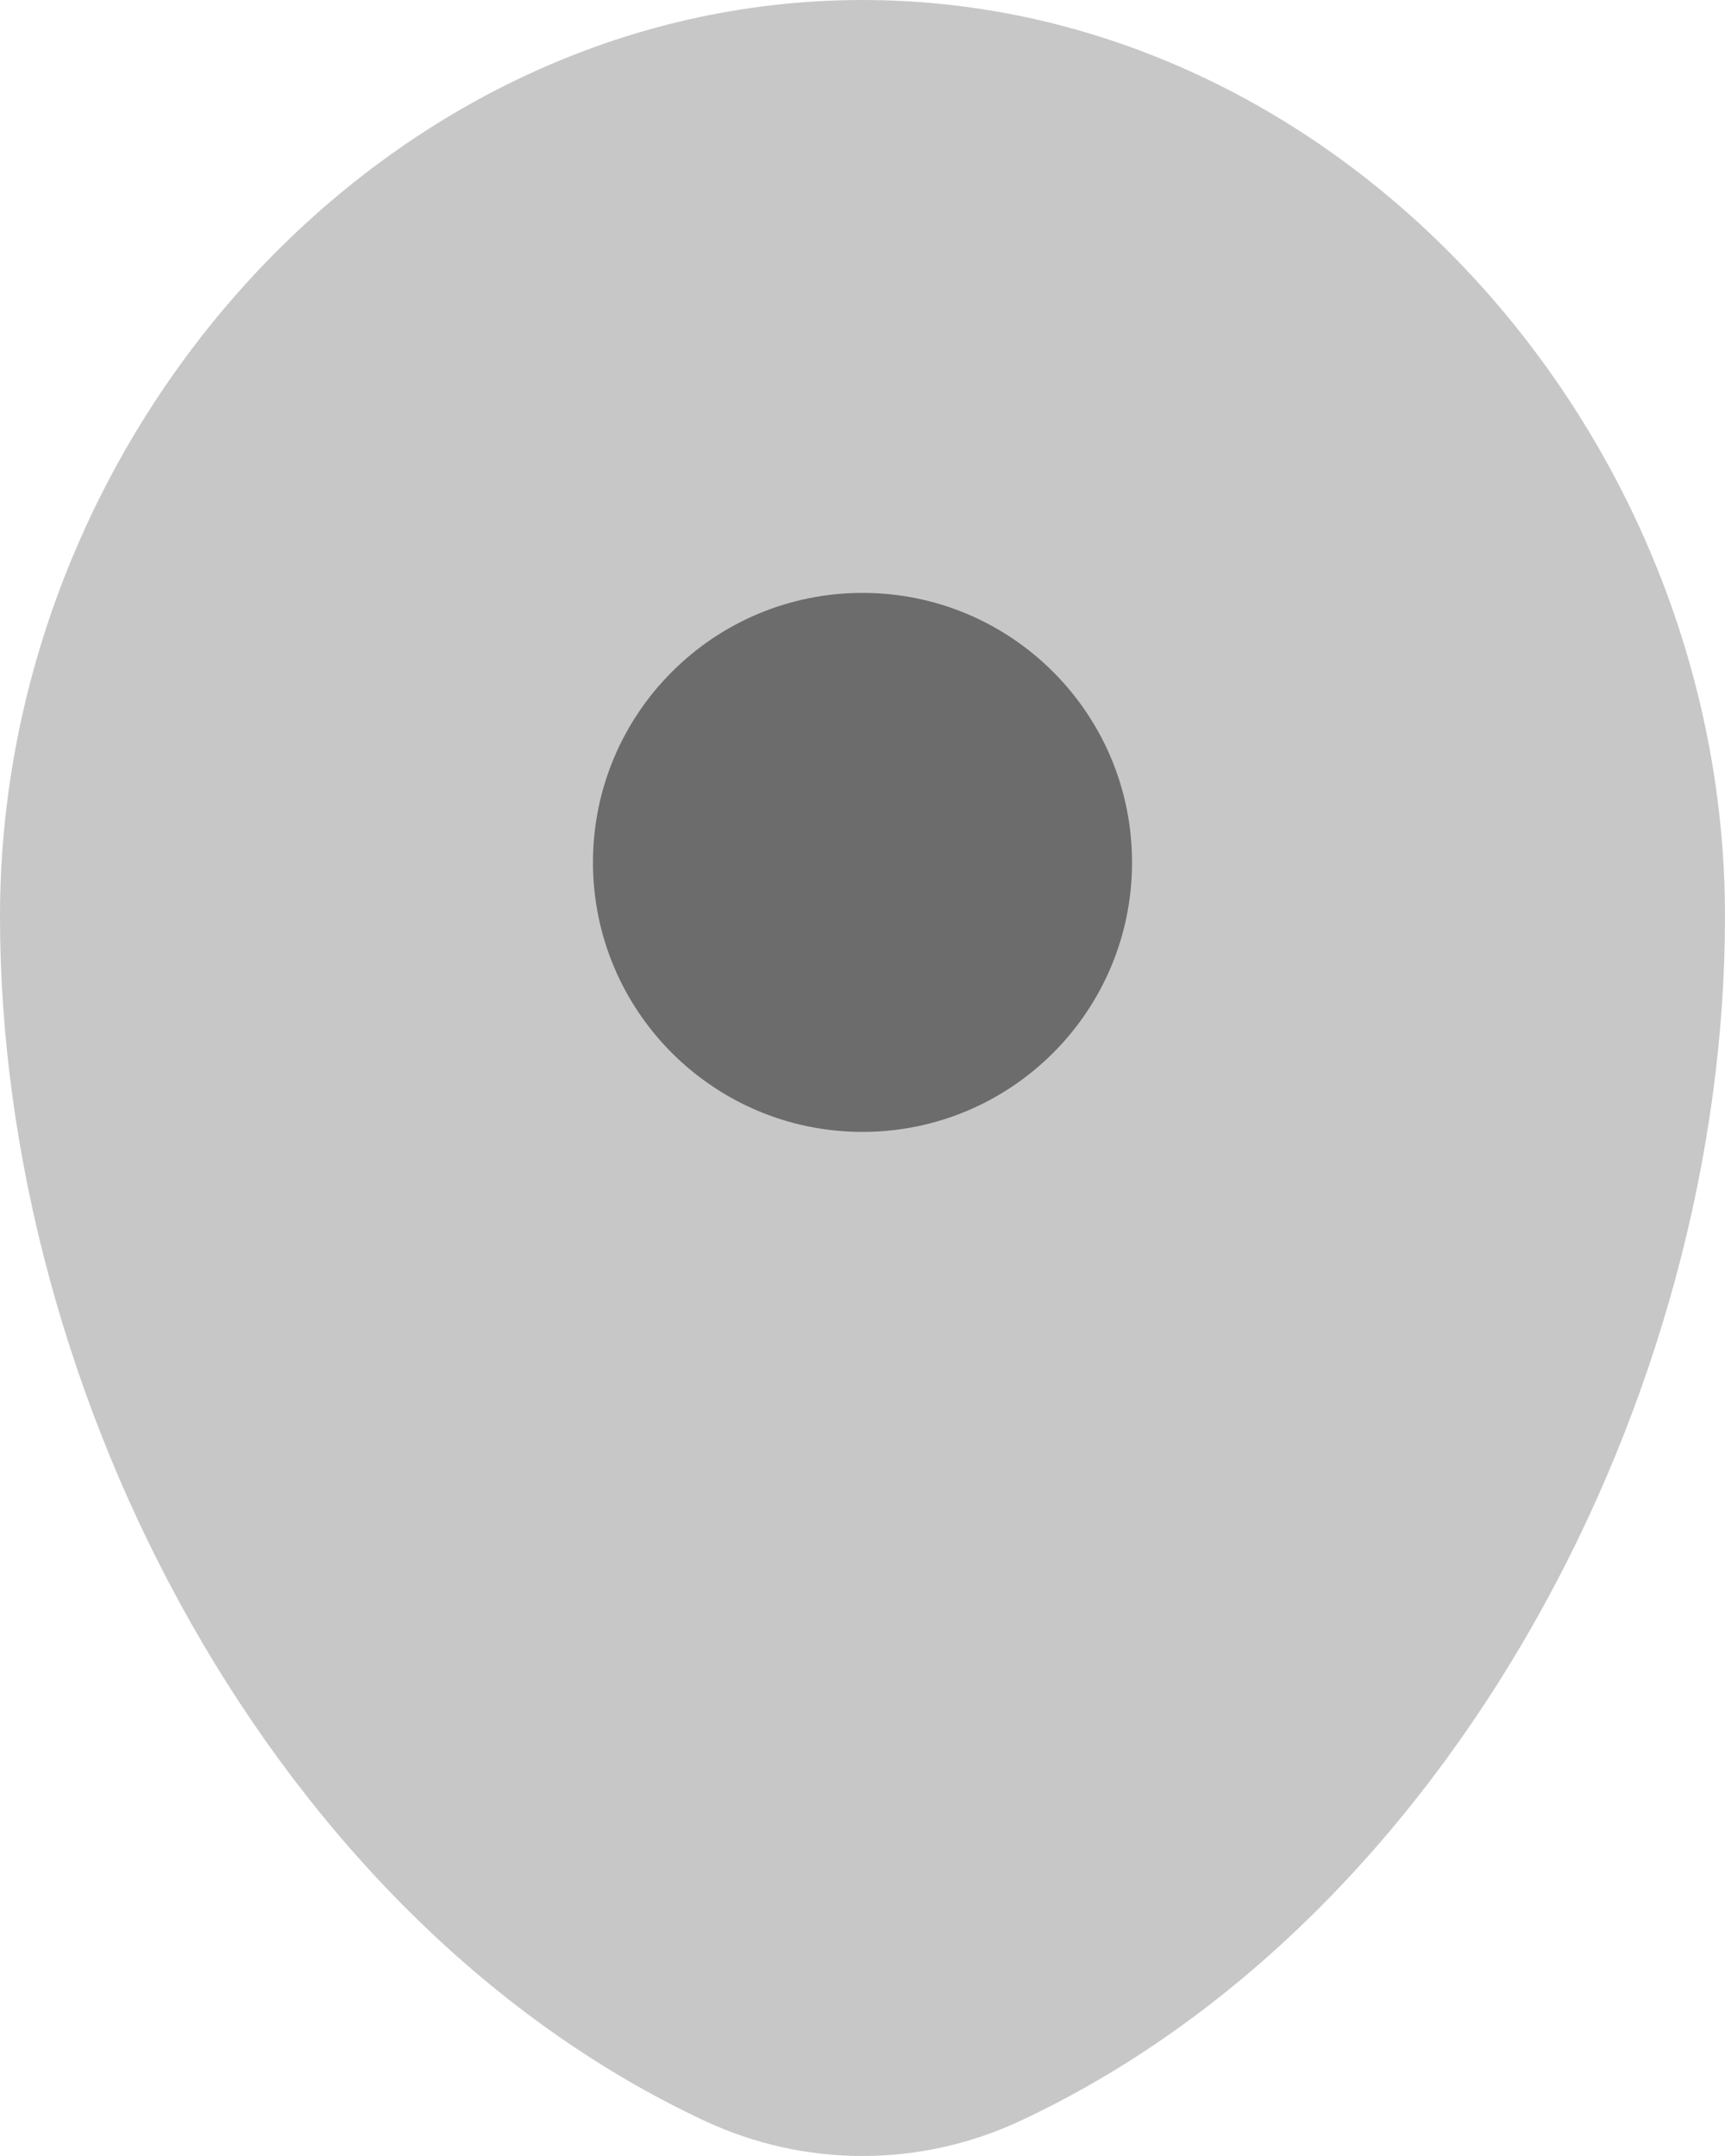
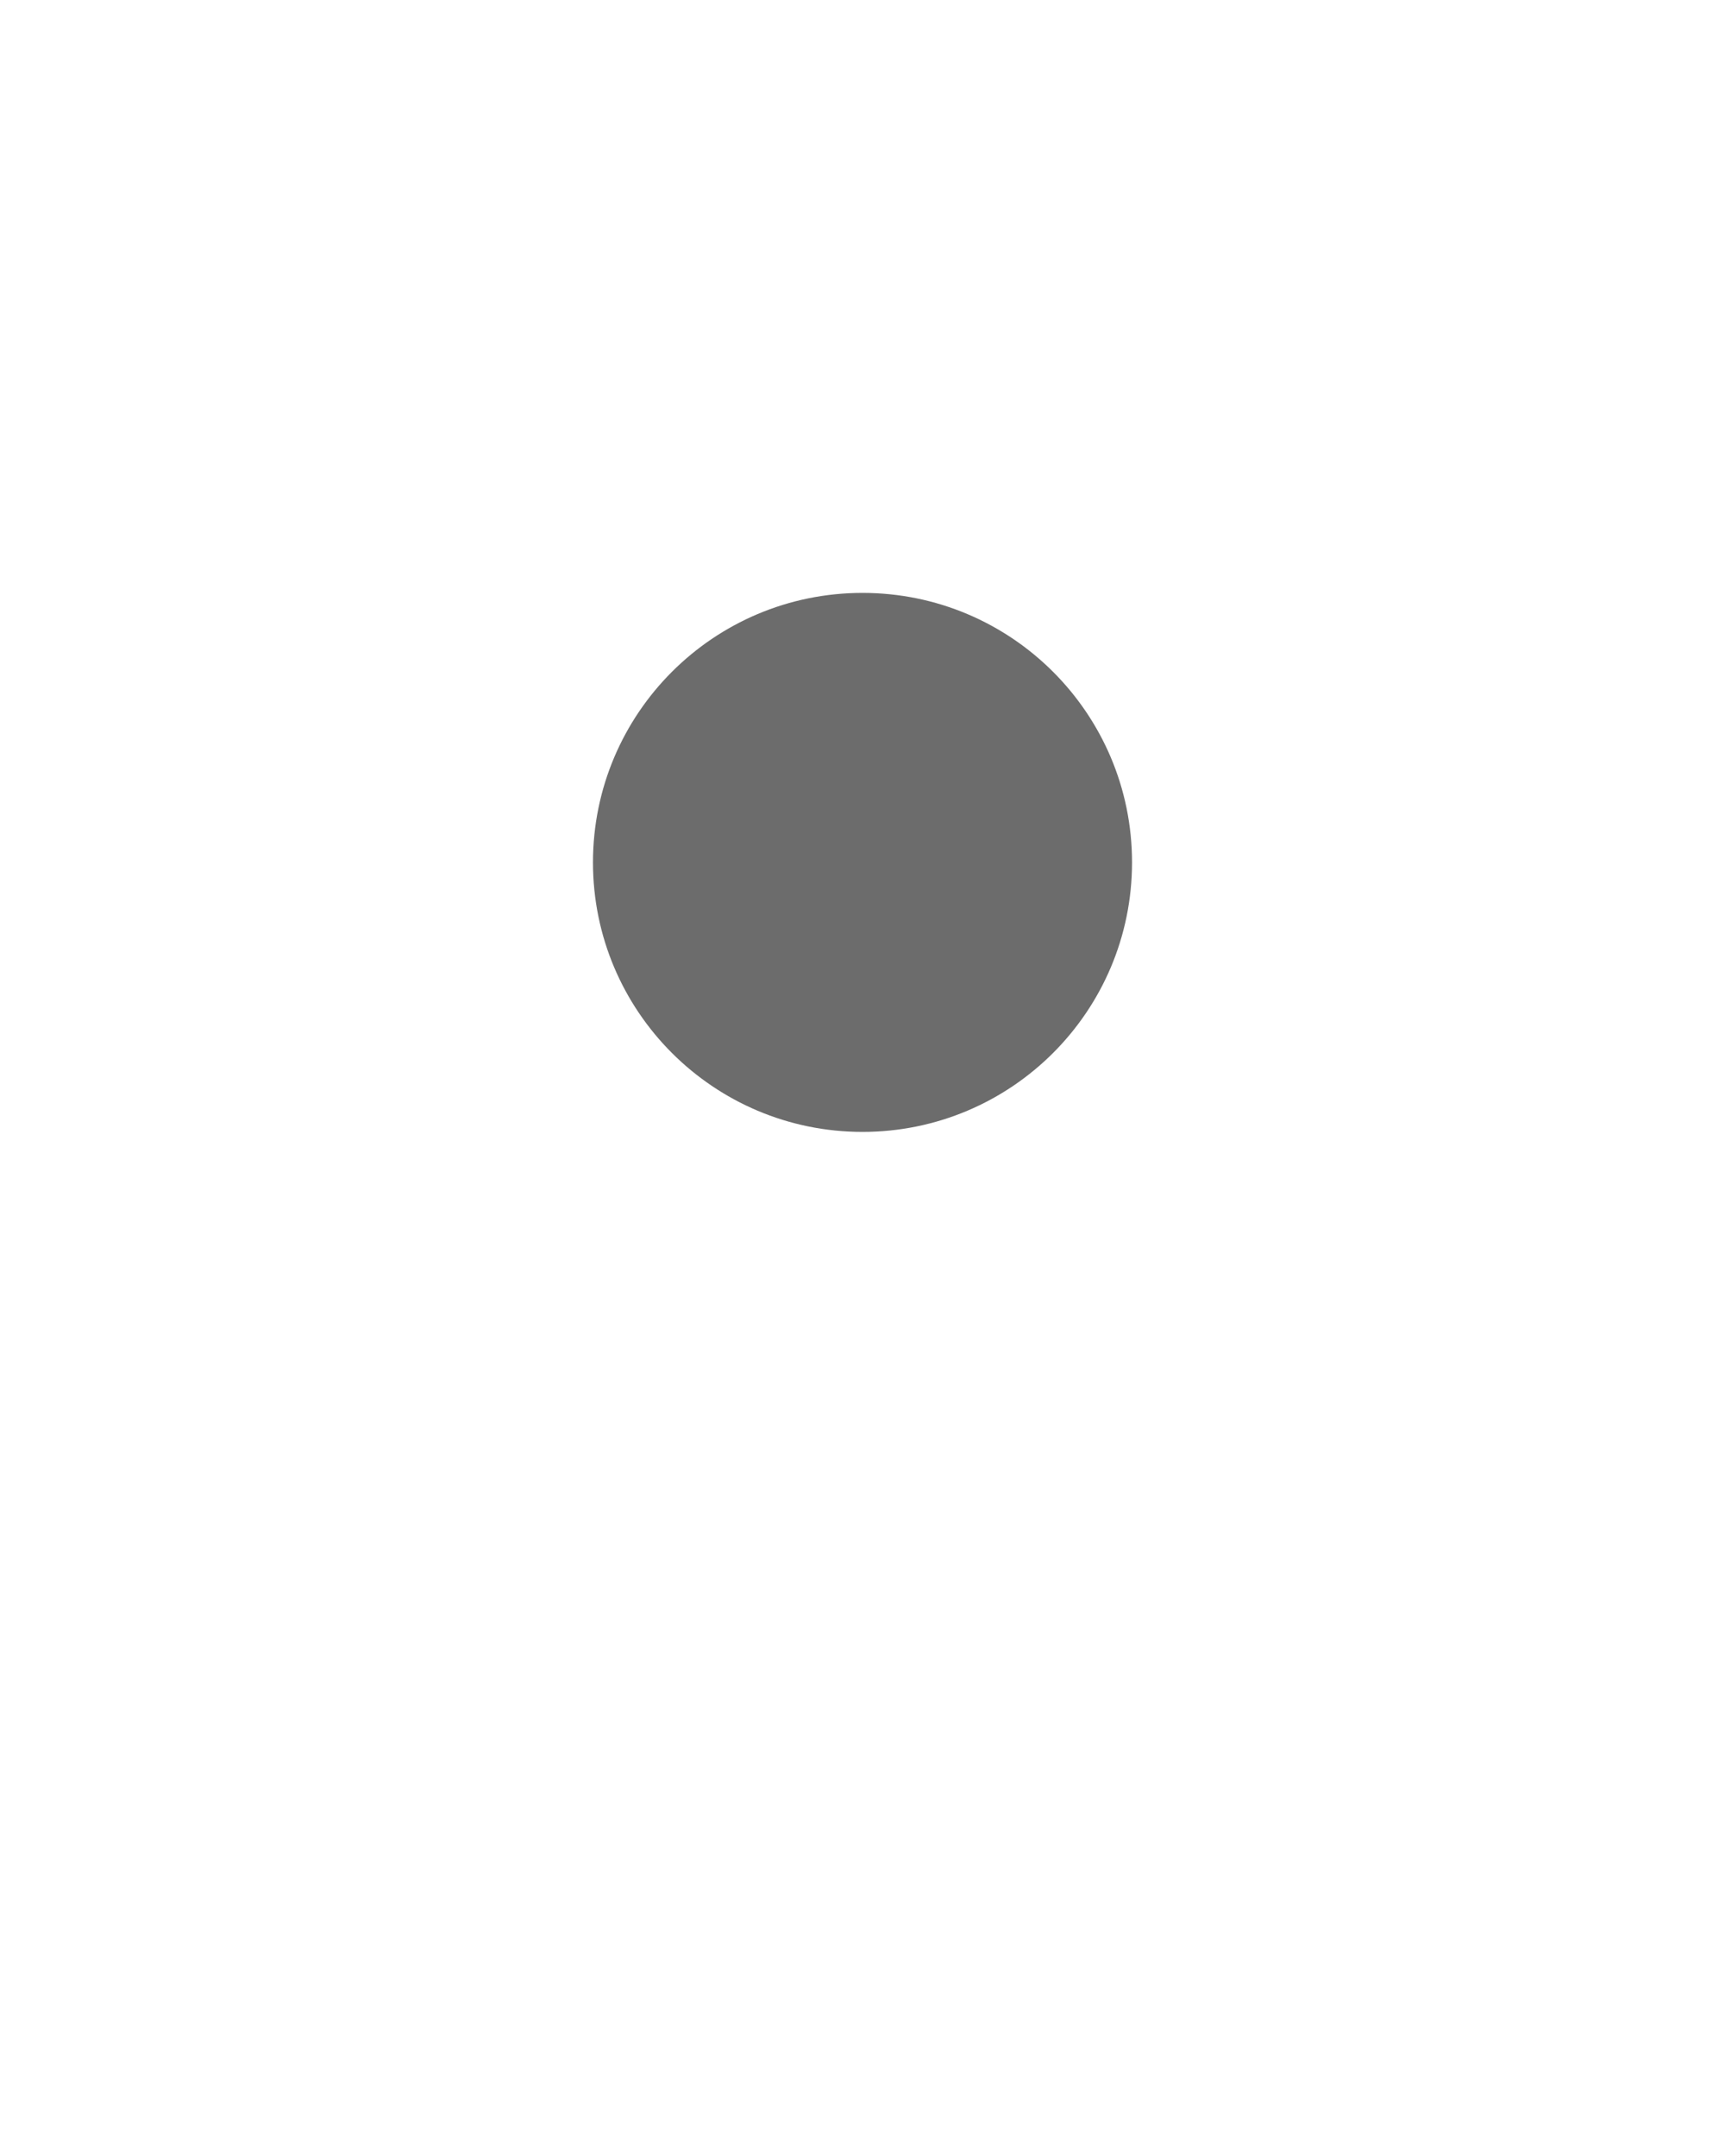
<svg xmlns="http://www.w3.org/2000/svg" width="72" height="90" viewBox="0 0 72 90" fill="none">
-   <path opacity="0.5" d="M36 0C16.118 0 0 18.012 0 38.25C0 58.33 11.49 80.156 29.417 88.535C33.596 90.488 38.404 90.488 42.583 88.535C60.51 80.156 72 58.33 72 38.25C72 18.012 55.882 0 36 0Z" fill="#909090" />
  <path d="M36 47.25C42.213 47.25 47.25 42.213 47.25 36C47.25 29.787 42.213 24.75 36 24.75C29.787 24.75 24.75 29.787 24.75 36C24.75 42.213 29.787 47.25 36 47.25Z" fill="#6C6C6C" />
</svg>